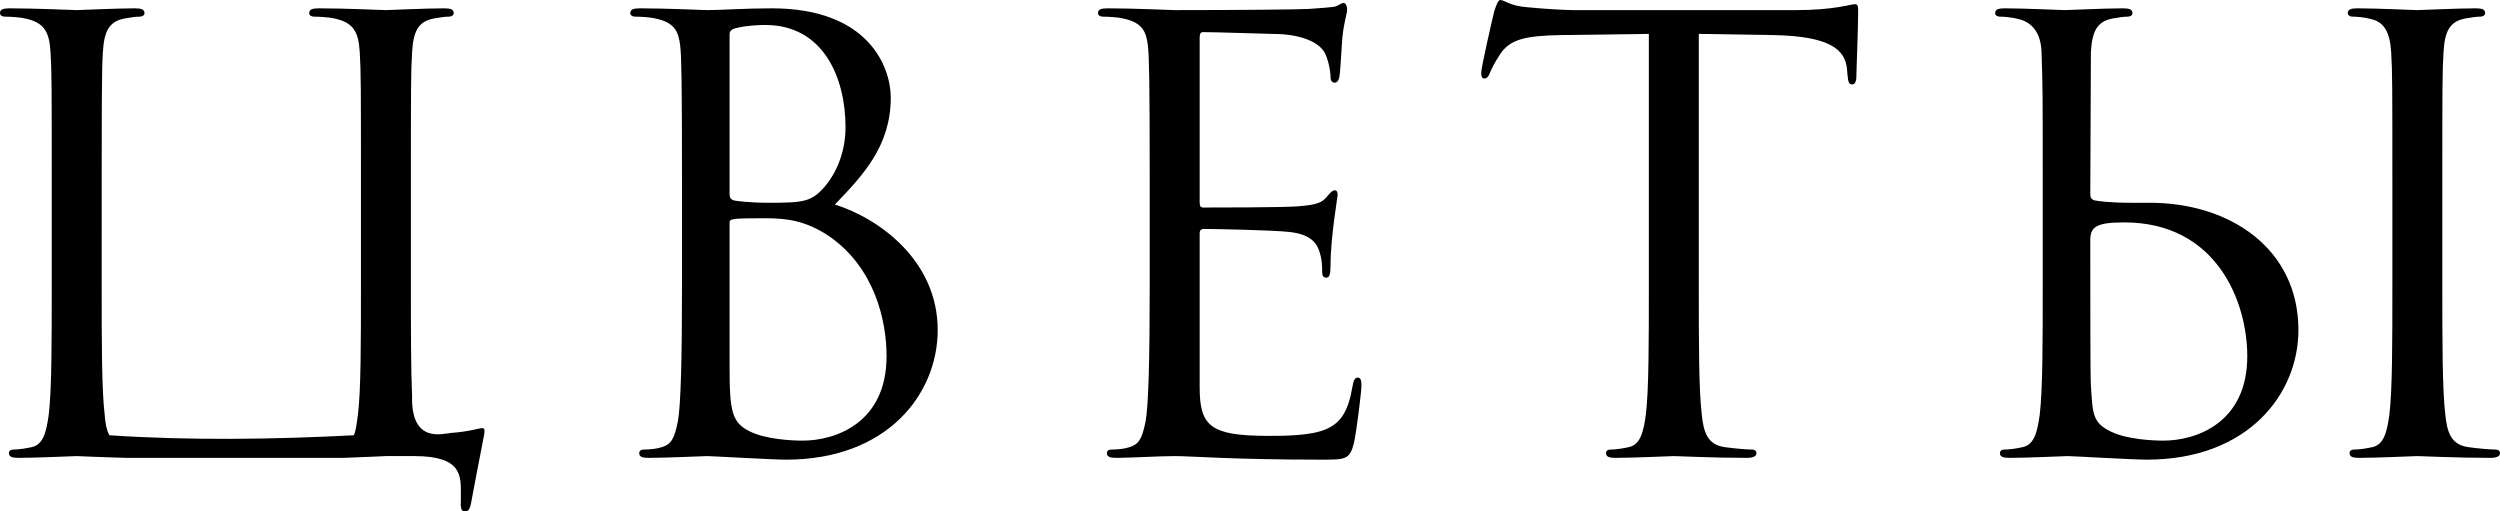
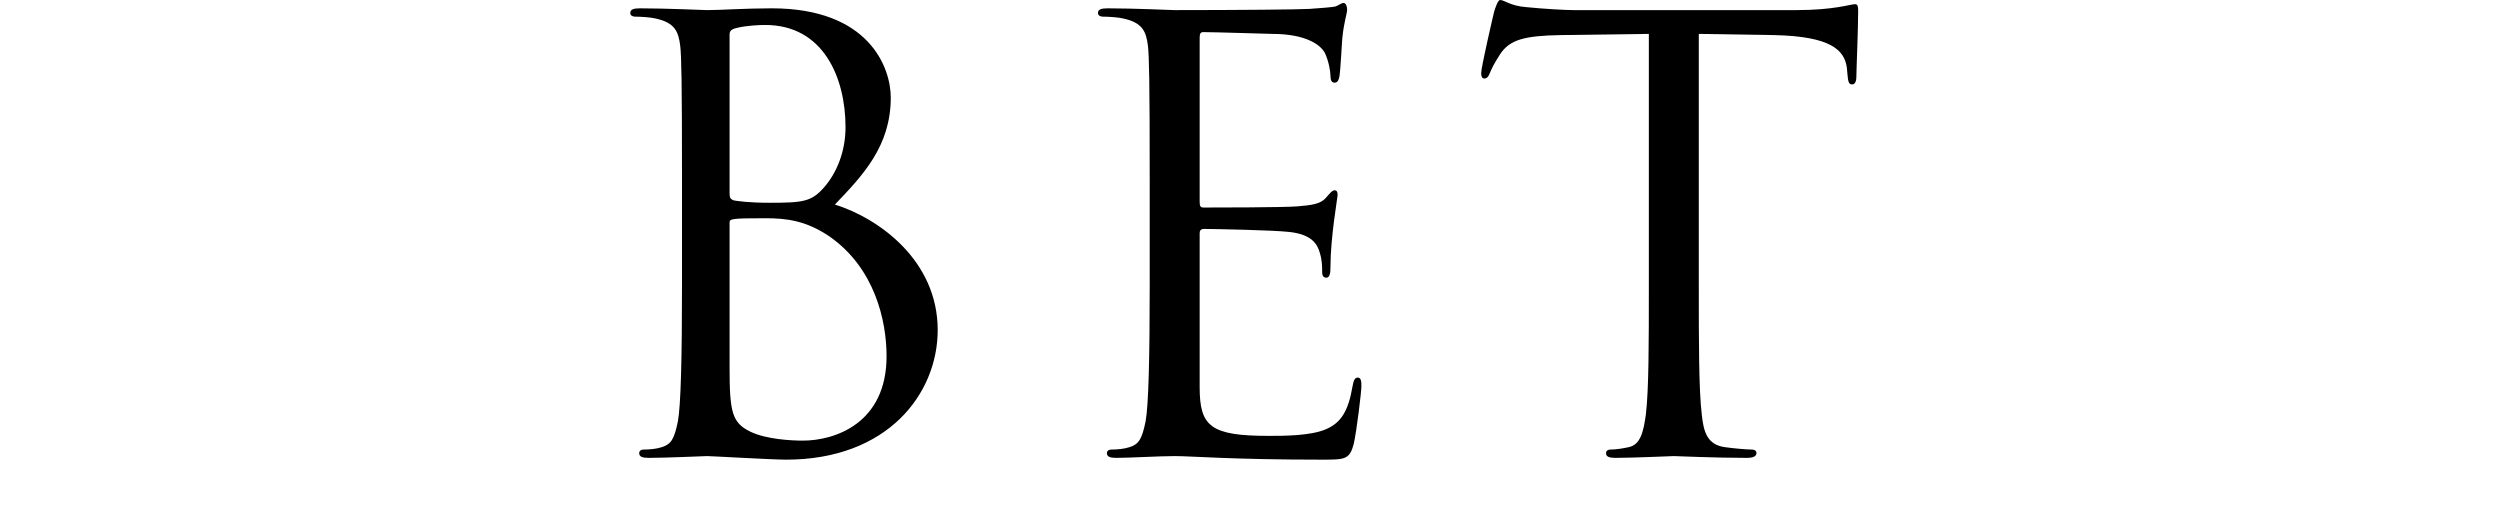
<svg xmlns="http://www.w3.org/2000/svg" viewBox="0 0 54.655 11.18" fill="none">
-   <path d="M7.735 9.516C7.787 9.399 7.8 9.243 7.826 9.061C7.891 8.515 7.891 7.488 7.891 6.24V3.952C7.891 1.924 7.891 1.56 7.865 1.144C7.839 0.702 7.735 0.494 7.306 0.403C7.202 0.377 6.981 0.364 6.864 0.364C6.812 0.364 6.76 0.338 6.76 0.286C6.76 0.208 6.825 0.182 6.968 0.182C7.553 0.182 8.372 0.221 8.437 0.221C8.502 0.221 9.321 0.182 9.711 0.182C9.854 0.182 9.919 0.208 9.919 0.286C9.919 0.338 9.867 0.364 9.815 0.364C9.724 0.364 9.646 0.377 9.49 0.403C9.139 0.468 9.035 0.689 9.009 1.144C8.983 1.56 8.983 1.924 8.983 3.952V6.24C8.983 7.228 8.983 8.073 9.009 8.658C8.983 9.711 9.685 9.477 9.867 9.464C10.257 9.438 10.465 9.36 10.543 9.36C10.608 9.36 10.595 9.438 10.582 9.516C10.504 9.906 10.322 10.868 10.296 11.011C10.27 11.128 10.244 11.18 10.166 11.18C10.101 11.18 10.062 11.141 10.075 10.959C10.075 10.92 10.075 10.868 10.075 10.816C10.075 10.413 10.114 9.971 9.061 9.971C8.853 9.971 8.632 9.971 8.437 9.971C8.385 9.971 7.917 9.997 7.514 10.01H2.782C2.223 9.997 1.729 9.971 1.677 9.971C1.612 9.971 0.793 10.01 0.403 10.01C0.26 10.01 0.195 9.984 0.195 9.906C0.195 9.867 0.221 9.828 0.299 9.828C0.416 9.828 0.572 9.802 0.689 9.776C0.949 9.724 1.014 9.438 1.066 9.061C1.131 8.515 1.131 7.488 1.131 6.24V3.952C1.131 1.924 1.131 1.56 1.105 1.144C1.079 0.702 0.975 0.494 0.546 0.403C0.442 0.377 0.221 0.364 0.104 0.364C0.052 0.364 0 0.338 0 0.286C0 0.208 0.065 0.182 0.208 0.182C0.793 0.182 1.612 0.221 1.677 0.221C1.742 0.221 2.561 0.182 2.951 0.182C3.094 0.182 3.159 0.208 3.159 0.286C3.159 0.338 3.107 0.364 3.055 0.364C2.964 0.364 2.886 0.377 2.73 0.403C2.379 0.468 2.275 0.689 2.249 1.144C2.223 1.56 2.223 1.911 2.223 6.24C2.223 7.488 2.223 8.515 2.288 9.061C2.301 9.243 2.327 9.399 2.392 9.516C4.173 9.633 5.954 9.607 7.735 9.516Z" fill="black" />
  <path d="M18.252 4.472C19.213 4.771 20.5 5.694 20.5 7.215C20.5 8.606 19.408 10.049 17.186 10.049C16.886 10.049 15.56 9.971 15.457 9.971C15.391 9.971 14.572 10.01 14.182 10.01C14.039 10.01 13.974 9.984 13.974 9.906C13.974 9.867 14.001 9.828 14.078 9.828C14.195 9.828 14.351 9.815 14.468 9.776C14.676 9.711 14.741 9.594 14.819 9.217C14.884 8.879 14.91 7.826 14.91 6.24V3.952C14.91 1.768 14.897 1.222 14.871 1.001C14.832 0.689 14.754 0.494 14.325 0.403C14.221 0.377 14.001 0.364 13.883 0.364C13.831 0.364 13.779 0.338 13.779 0.286C13.779 0.208 13.844 0.182 13.988 0.182C14.572 0.182 15.391 0.221 15.457 0.221C15.768 0.221 16.276 0.182 16.873 0.182C19.005 0.182 19.474 1.482 19.474 2.132C19.474 3.198 18.862 3.835 18.252 4.472ZM15.95 0.754V4.238C15.95 4.329 15.976 4.355 16.041 4.381C16.12 4.394 16.353 4.433 16.834 4.433C17.562 4.433 17.744 4.407 18.017 4.095C18.29 3.783 18.485 3.315 18.485 2.782C18.485 1.703 18.004 0.546 16.73 0.546C16.587 0.546 16.314 0.559 16.106 0.611C15.99 0.637 15.95 0.676 15.95 0.754ZM15.95 4.875V8.034C15.95 9.009 16.003 9.243 16.406 9.438C16.756 9.607 17.316 9.633 17.549 9.633C18.252 9.633 19.382 9.256 19.382 7.787C19.382 7.007 19.122 5.85 18.122 5.161C17.614 4.823 17.199 4.771 16.73 4.771C15.963 4.771 15.95 4.784 15.95 4.875Z" fill="black" />
  <path d="M26.227 0.819V4.407C26.227 4.498 26.24 4.537 26.305 4.537C26.474 4.537 28.073 4.537 28.372 4.511C28.684 4.485 28.866 4.459 28.983 4.329C29.074 4.225 29.126 4.16 29.178 4.16C29.217 4.16 29.243 4.186 29.243 4.264C29.243 4.316 29.087 5.187 29.087 5.824C29.087 5.967 29.074 6.071 28.996 6.071C28.931 6.071 28.905 6.019 28.905 5.954C28.905 5.824 28.905 5.694 28.853 5.525C28.801 5.343 28.684 5.122 28.177 5.07C27.826 5.031 26.539 5.005 26.318 5.005C26.253 5.005 26.227 5.044 26.227 5.096V8.463C26.227 9.321 26.461 9.529 27.735 9.529C28.073 9.529 28.645 9.529 28.983 9.386C29.321 9.243 29.477 8.983 29.568 8.45C29.594 8.307 29.62 8.255 29.685 8.255C29.763 8.255 29.763 8.359 29.763 8.45C29.763 8.554 29.659 9.438 29.594 9.711C29.503 10.049 29.399 10.049 28.892 10.049C26.929 10.049 26.058 9.971 25.681 9.971C25.343 9.971 24.693 10.01 24.407 10.01C24.264 10.01 24.199 9.984 24.199 9.906C24.199 9.867 24.225 9.828 24.303 9.828C24.42 9.828 24.576 9.815 24.693 9.776C24.901 9.711 24.966 9.594 25.044 9.217C25.109 8.879 25.135 7.826 25.135 6.24V3.952C25.135 1.768 25.122 1.222 25.096 1.001C25.057 0.689 24.979 0.494 24.55 0.403C24.446 0.377 24.225 0.364 24.108 0.364C24.056 0.364 24.004 0.338 24.004 0.286C24.004 0.208 24.069 0.182 24.212 0.182C24.797 0.182 25.616 0.221 25.681 0.221C27.085 0.221 28.411 0.208 28.619 0.195C28.827 0.182 29.139 0.156 29.191 0.143C29.269 0.117 29.321 0.065 29.373 0.065C29.425 0.065 29.451 0.143 29.451 0.208C29.451 0.299 29.386 0.455 29.347 0.819C29.334 0.949 29.308 1.521 29.282 1.677C29.269 1.742 29.243 1.807 29.178 1.807C29.113 1.807 29.087 1.755 29.087 1.664C29.087 1.56 29.048 1.339 28.97 1.17C28.892 1.001 28.58 0.741 27.813 0.741C27.735 0.741 26.565 0.702 26.305 0.702C26.253 0.702 26.227 0.728 26.227 0.819Z" fill="black" />
  <path d="M37.139 0.741V6.24C37.139 7.488 37.139 8.515 37.204 9.061C37.243 9.438 37.321 9.724 37.711 9.776C37.893 9.802 38.179 9.828 38.296 9.828C38.374 9.828 38.4 9.867 38.4 9.906C38.4 9.971 38.335 10.01 38.192 10.01C37.477 10.01 36.658 9.971 36.593 9.971C36.528 9.971 35.709 10.01 35.319 10.01C35.176 10.01 35.111 9.984 35.111 9.906C35.111 9.867 35.137 9.828 35.215 9.828C35.332 9.828 35.488 9.802 35.605 9.776C35.865 9.724 35.93 9.438 35.982 9.061C36.047 8.515 36.047 7.488 36.047 6.24V0.741L34.123 0.767C33.317 0.78 33.005 0.871 32.797 1.183C32.654 1.404 32.615 1.495 32.576 1.586C32.537 1.69 32.498 1.716 32.446 1.716C32.407 1.716 32.381 1.677 32.381 1.599C32.381 1.469 32.641 0.351 32.667 0.247C32.693 0.169 32.745 0 32.797 0C32.888 0 33.018 0.13 33.369 0.156C33.746 0.195 34.24 0.221 34.396 0.221H39.271C40.103 0.221 40.454 0.091 40.558 0.091C40.623 0.091 40.623 0.169 40.623 0.247C40.623 0.637 40.584 1.534 40.584 1.677C40.584 1.794 40.545 1.846 40.493 1.846C40.428 1.846 40.402 1.807 40.389 1.625L40.376 1.482C40.324 1.092 40.025 0.793 38.777 0.767L37.139 0.741Z" fill="black" />
-   <path d="M45.711 1.144L45.698 4.238C45.698 4.329 45.724 4.355 45.789 4.381C45.867 4.394 46.101 4.433 46.582 4.433H46.998C48.766 4.433 50.248 5.447 50.248 7.215C50.248 8.606 49.156 10.049 46.933 10.049C46.634 10.049 45.308 9.971 45.204 9.971C45.139 9.971 44.32 10.01 43.93 10.01C43.787 10.01 43.722 9.984 43.722 9.906C43.722 9.867 43.748 9.828 43.826 9.828C43.943 9.828 44.099 9.802 44.216 9.776C44.476 9.724 44.541 9.438 44.593 9.061C44.658 8.515 44.658 7.488 44.658 6.24V3.952C44.658 1.924 44.658 1.963 44.632 1.144C44.619 0.702 44.411 0.481 44.125 0.416C43.982 0.377 43.813 0.364 43.722 0.364C43.67 0.364 43.618 0.338 43.618 0.286C43.618 0.208 43.683 0.182 43.826 0.182C44.255 0.182 45.074 0.221 45.139 0.221C45.204 0.221 46.023 0.182 46.413 0.182C46.556 0.182 46.621 0.208 46.621 0.286C46.621 0.338 46.569 0.364 46.517 0.364C46.426 0.364 46.348 0.377 46.192 0.403C45.841 0.468 45.737 0.689 45.711 1.144ZM45.698 5.317V5.616C45.698 6.617 45.698 8.229 45.711 8.424C45.75 9.061 45.75 9.243 46.153 9.438C46.504 9.607 47.063 9.633 47.297 9.633C47.999 9.633 49.13 9.256 49.13 7.787C49.13 6.604 48.467 4.862 46.439 4.862C45.776 4.862 45.685 4.979 45.698 5.317ZM53.394 3.952V6.24C53.394 7.488 53.394 8.515 53.459 9.061C53.498 9.438 53.576 9.724 53.966 9.776C54.148 9.802 54.434 9.828 54.551 9.828C54.629 9.828 54.655 9.867 54.655 9.906C54.655 9.971 54.59 10.01 54.447 10.01C53.732 10.01 52.913 9.971 52.848 9.971C52.783 9.971 51.964 10.01 51.574 10.01C51.431 10.01 51.366 9.984 51.366 9.906C51.366 9.867 51.392 9.828 51.47 9.828C51.587 9.828 51.743 9.802 51.86 9.776C52.12 9.724 52.185 9.438 52.237 9.061C52.302 8.515 52.302 7.488 52.302 6.24V3.952C52.302 1.924 52.302 1.56 52.276 1.144C52.25 0.702 52.12 0.481 51.834 0.416C51.691 0.377 51.522 0.364 51.431 0.364C51.379 0.364 51.327 0.338 51.327 0.286C51.327 0.208 51.392 0.182 51.535 0.182C51.964 0.182 52.783 0.221 52.848 0.221C52.913 0.221 53.732 0.182 54.122 0.182C54.265 0.182 54.33 0.208 54.33 0.286C54.33 0.338 54.278 0.364 54.226 0.364C54.135 0.364 54.057 0.377 53.901 0.403C53.55 0.468 53.446 0.689 53.42 1.144C53.394 1.56 53.394 1.924 53.394 3.952Z" fill="black" />
</svg>